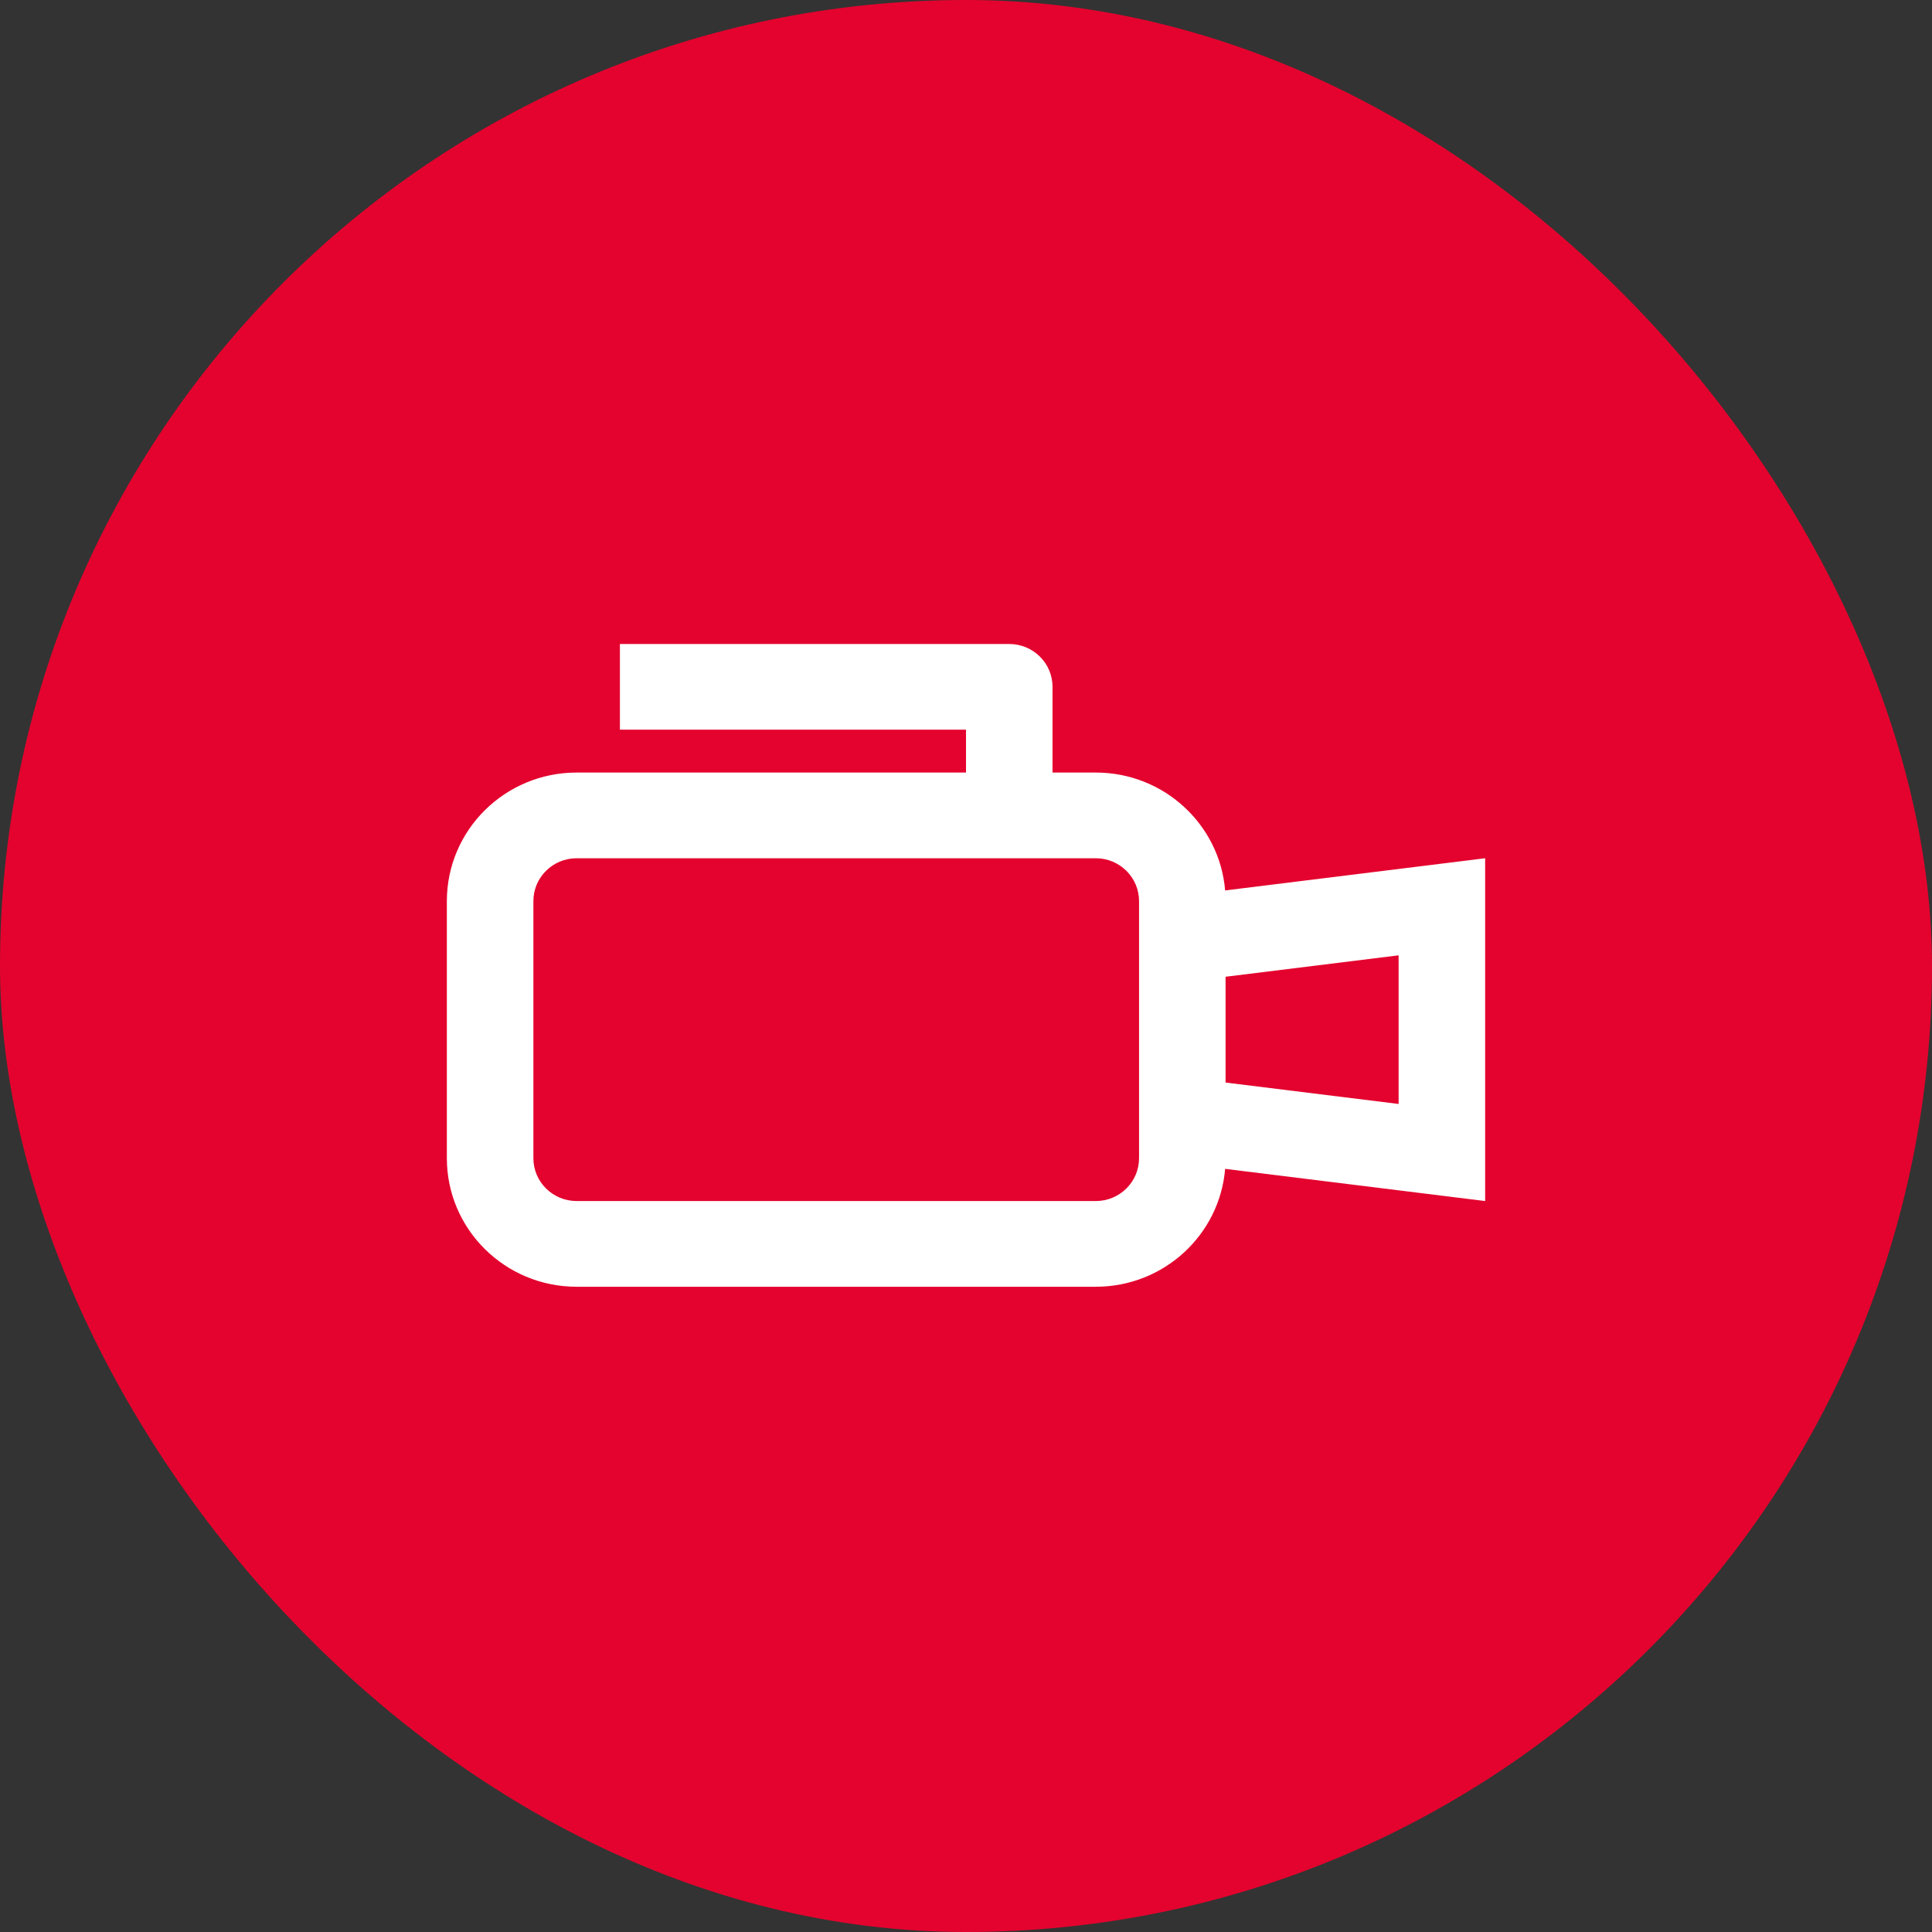
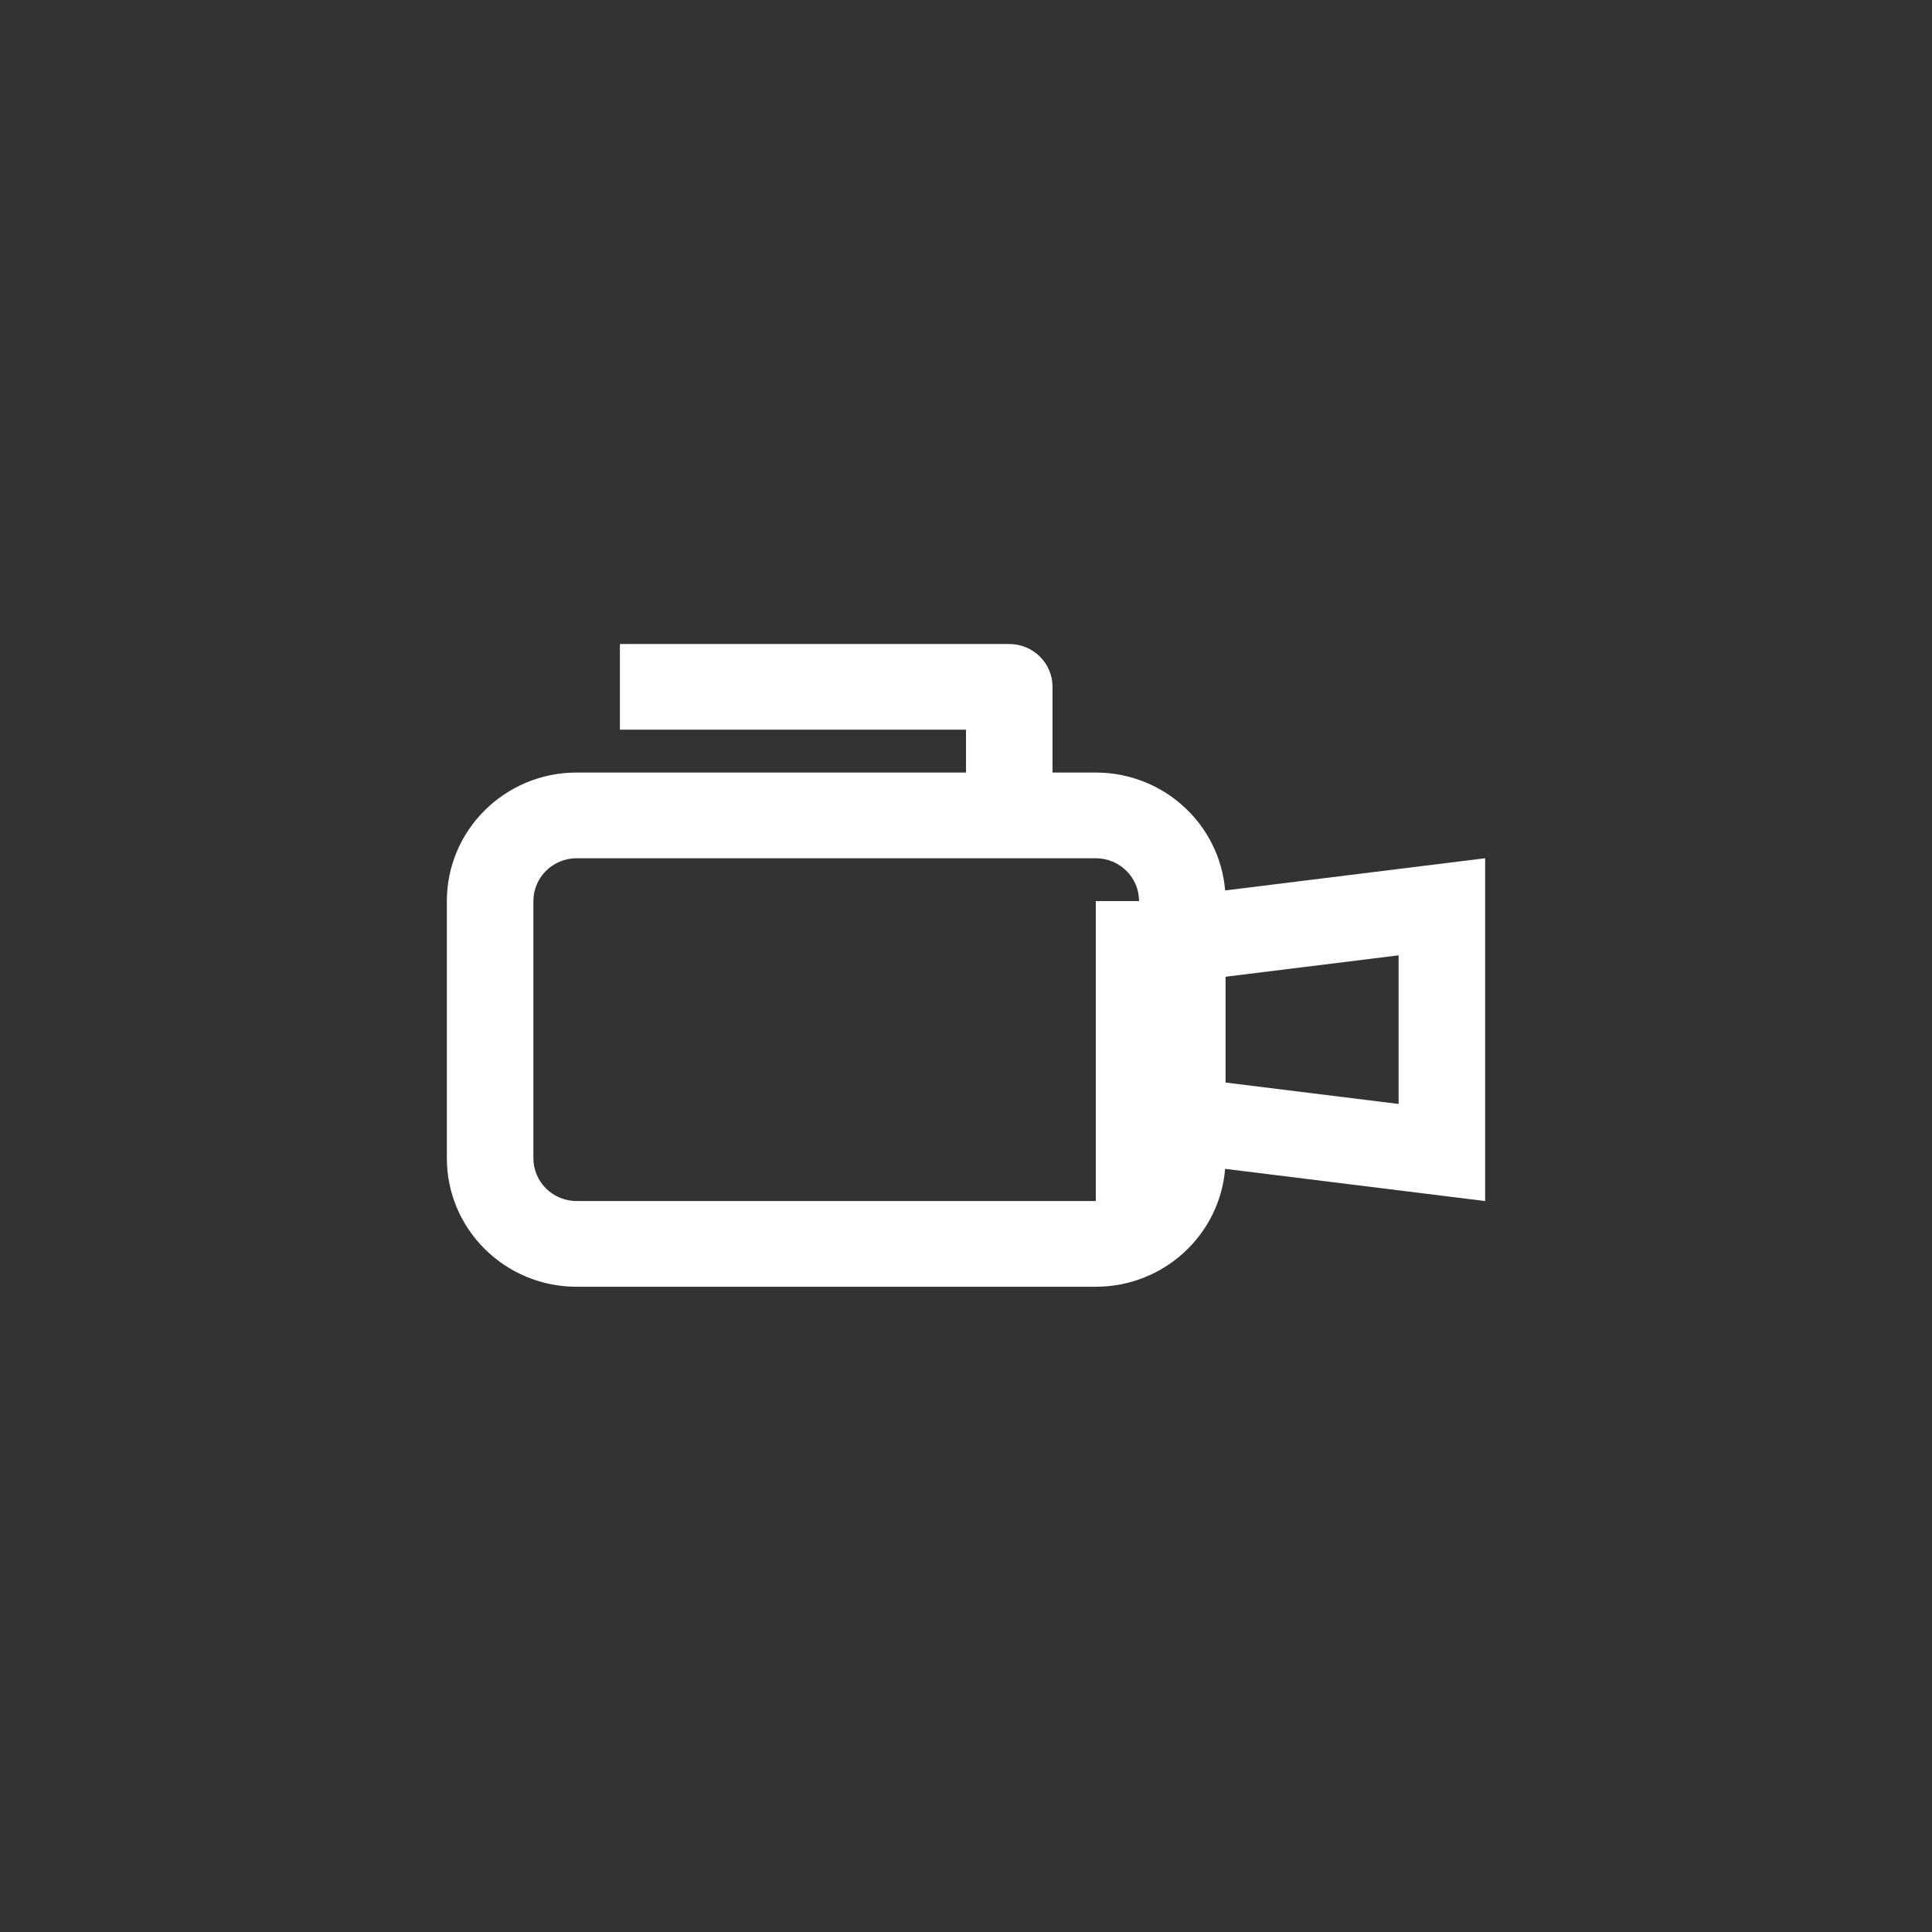
<svg xmlns="http://www.w3.org/2000/svg" width="294" height="294" viewBox="0 0 294 294" fill="none">
  <rect x="0" y="0" width="294" height="294" fill="#333333" stroke="none" />
-   <rect width="294" height="294" rx="147" fill="#E4032E" />
-   <path fill-rule="evenodd" clip-rule="evenodd" d="M94.333 98V111.041H147V117.562H87.75C76.842 117.562 68 126.32 68 137.124V176.248C68 187.051 76.842 195.81 87.75 195.81H166.75C177.106 195.81 185.601 187.914 186.433 177.869L226 182.768V130.603L186.433 135.502C185.601 125.457 177.106 117.562 166.75 117.562H160.167V104.521C160.167 100.919 157.219 98 153.583 98H94.333ZM186.5 148.636V164.735L212.833 167.995V145.376L186.5 148.636ZM173.333 137.124C173.333 133.523 170.386 130.603 166.75 130.603H87.75C84.114 130.603 81.167 133.523 81.167 137.124V176.248C81.167 179.849 84.114 182.768 87.75 182.768H166.75C170.386 182.768 173.333 179.849 173.333 176.248V137.124Z" fill="white" />
+   <path fill-rule="evenodd" clip-rule="evenodd" d="M94.333 98V111.041H147V117.562H87.75C76.842 117.562 68 126.32 68 137.124V176.248C68 187.051 76.842 195.81 87.75 195.81H166.75C177.106 195.81 185.601 187.914 186.433 177.869L226 182.768V130.603L186.433 135.502C185.601 125.457 177.106 117.562 166.75 117.562H160.167V104.521C160.167 100.919 157.219 98 153.583 98H94.333ZM186.5 148.636V164.735L212.833 167.995V145.376L186.5 148.636ZM173.333 137.124C173.333 133.523 170.386 130.603 166.75 130.603H87.75C84.114 130.603 81.167 133.523 81.167 137.124V176.248C81.167 179.849 84.114 182.768 87.75 182.768H166.75V137.124Z" fill="white" />
</svg>